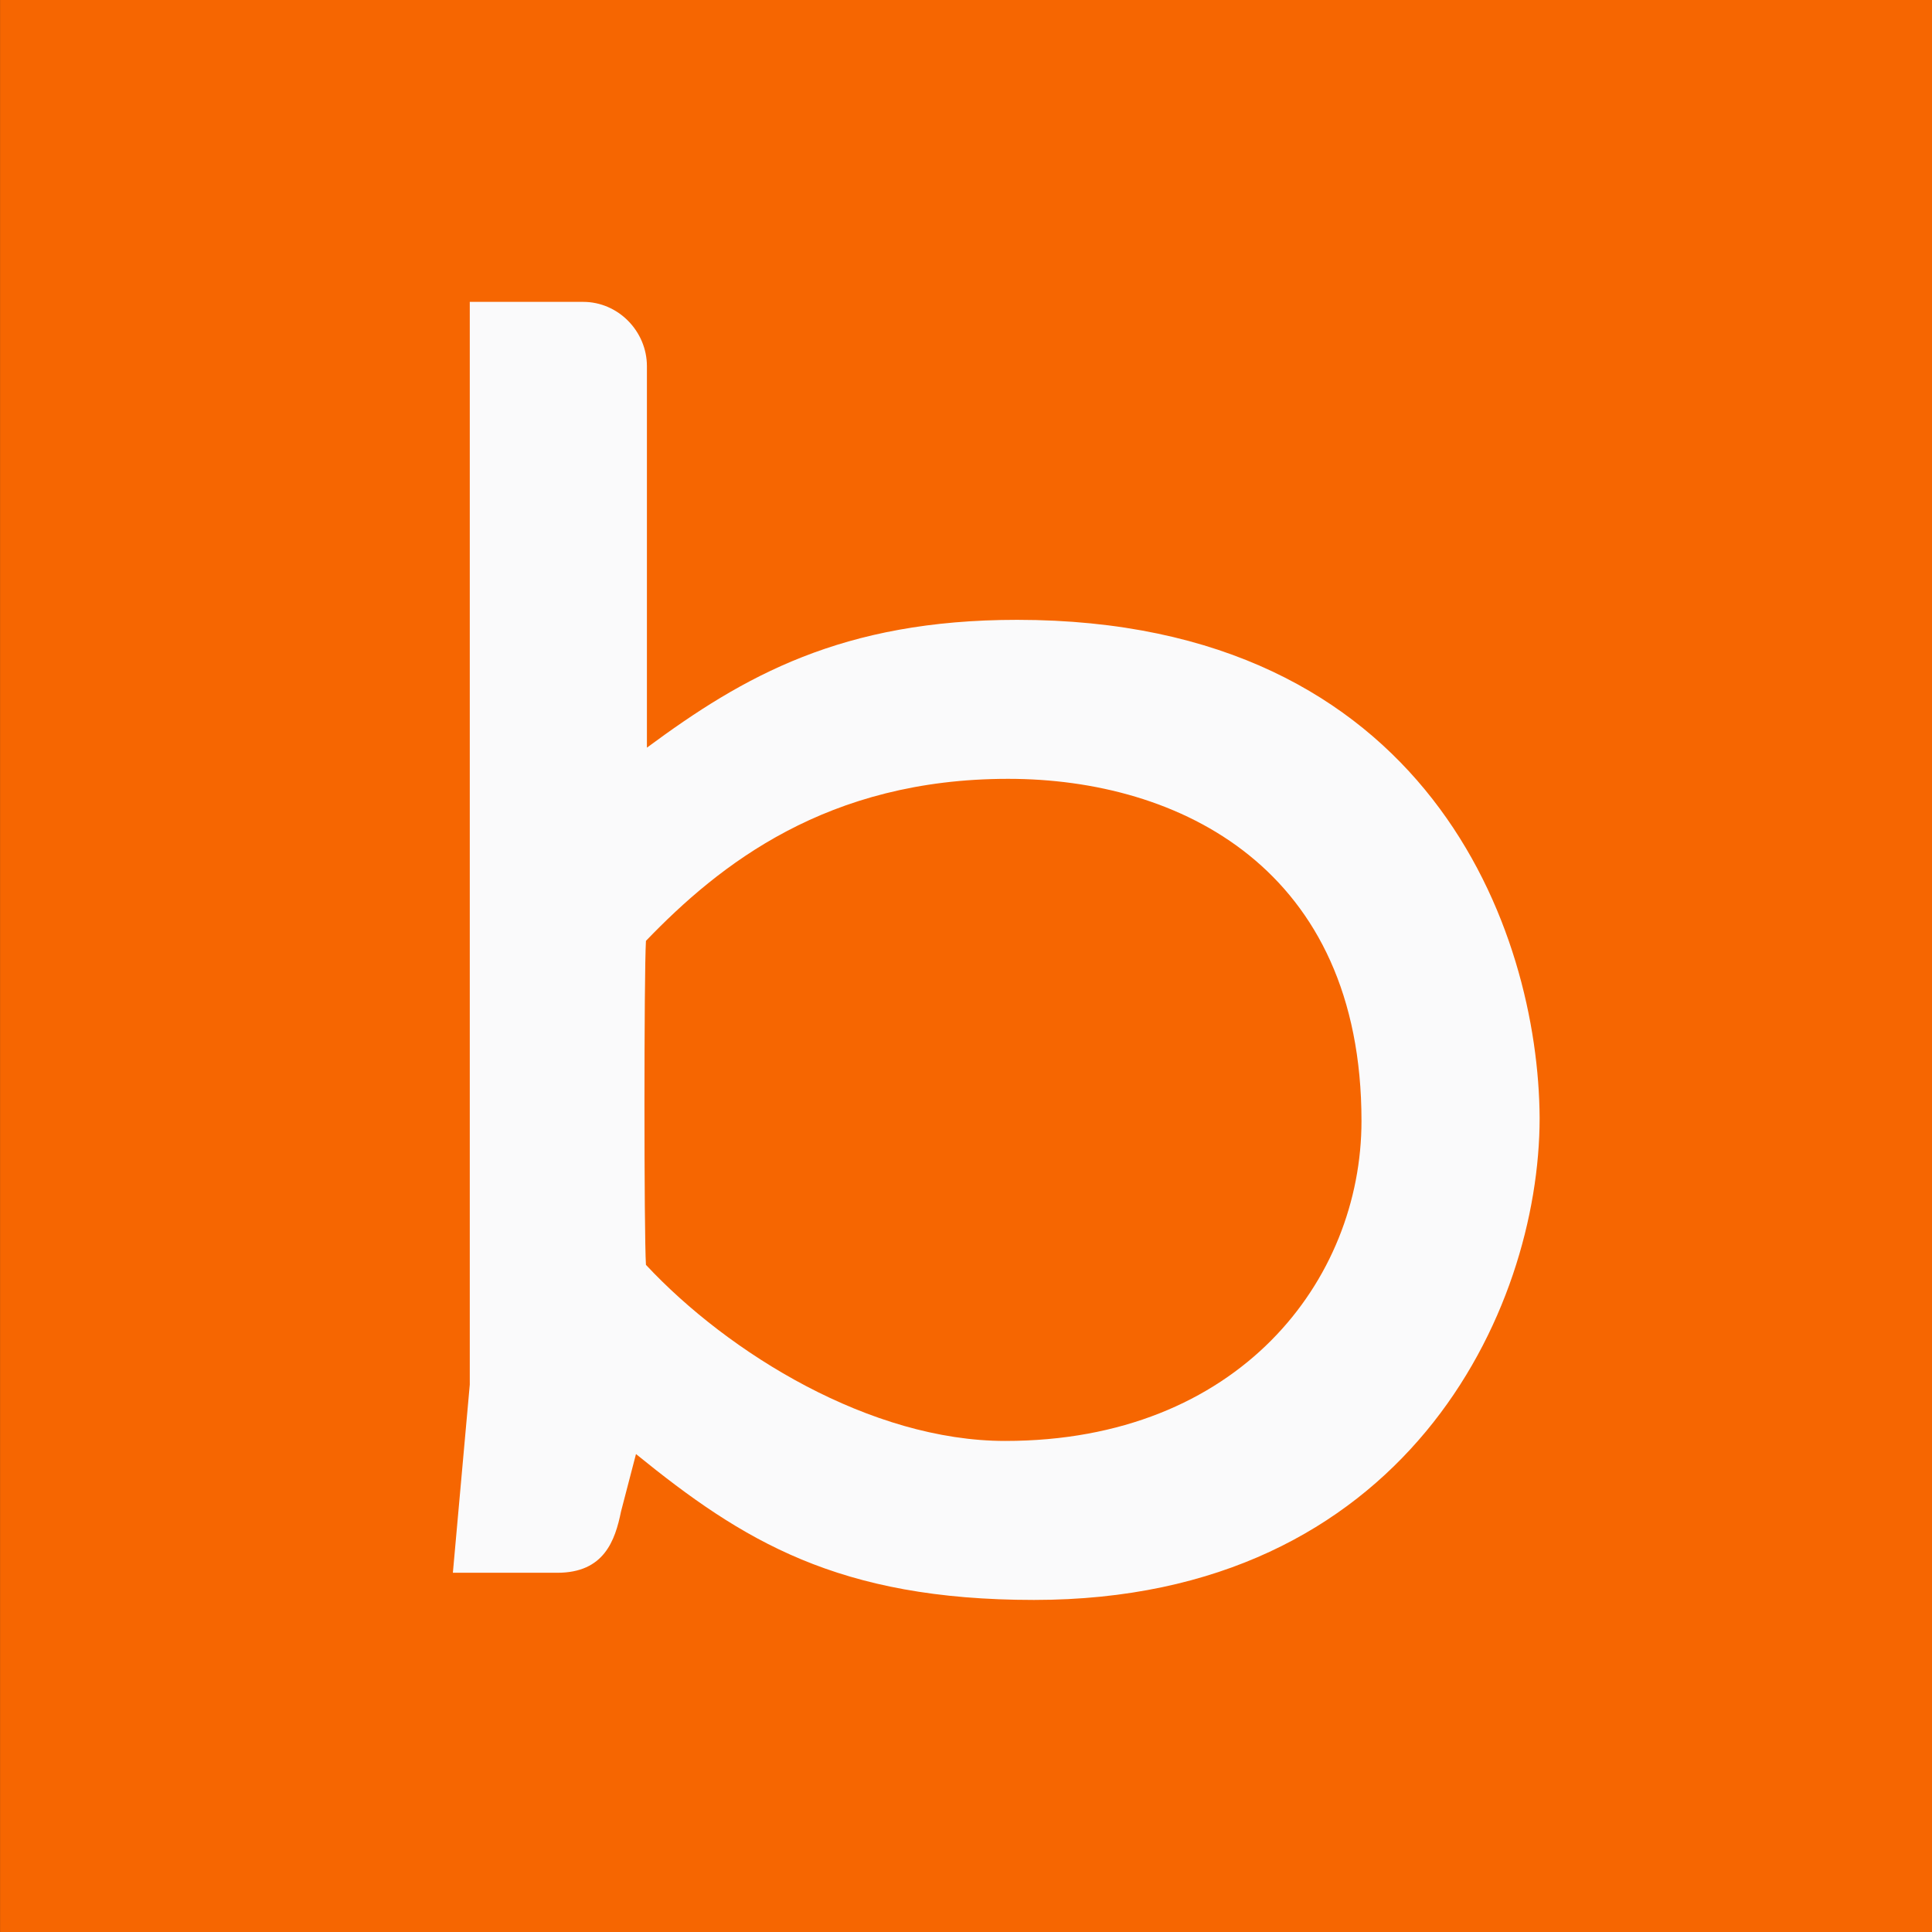
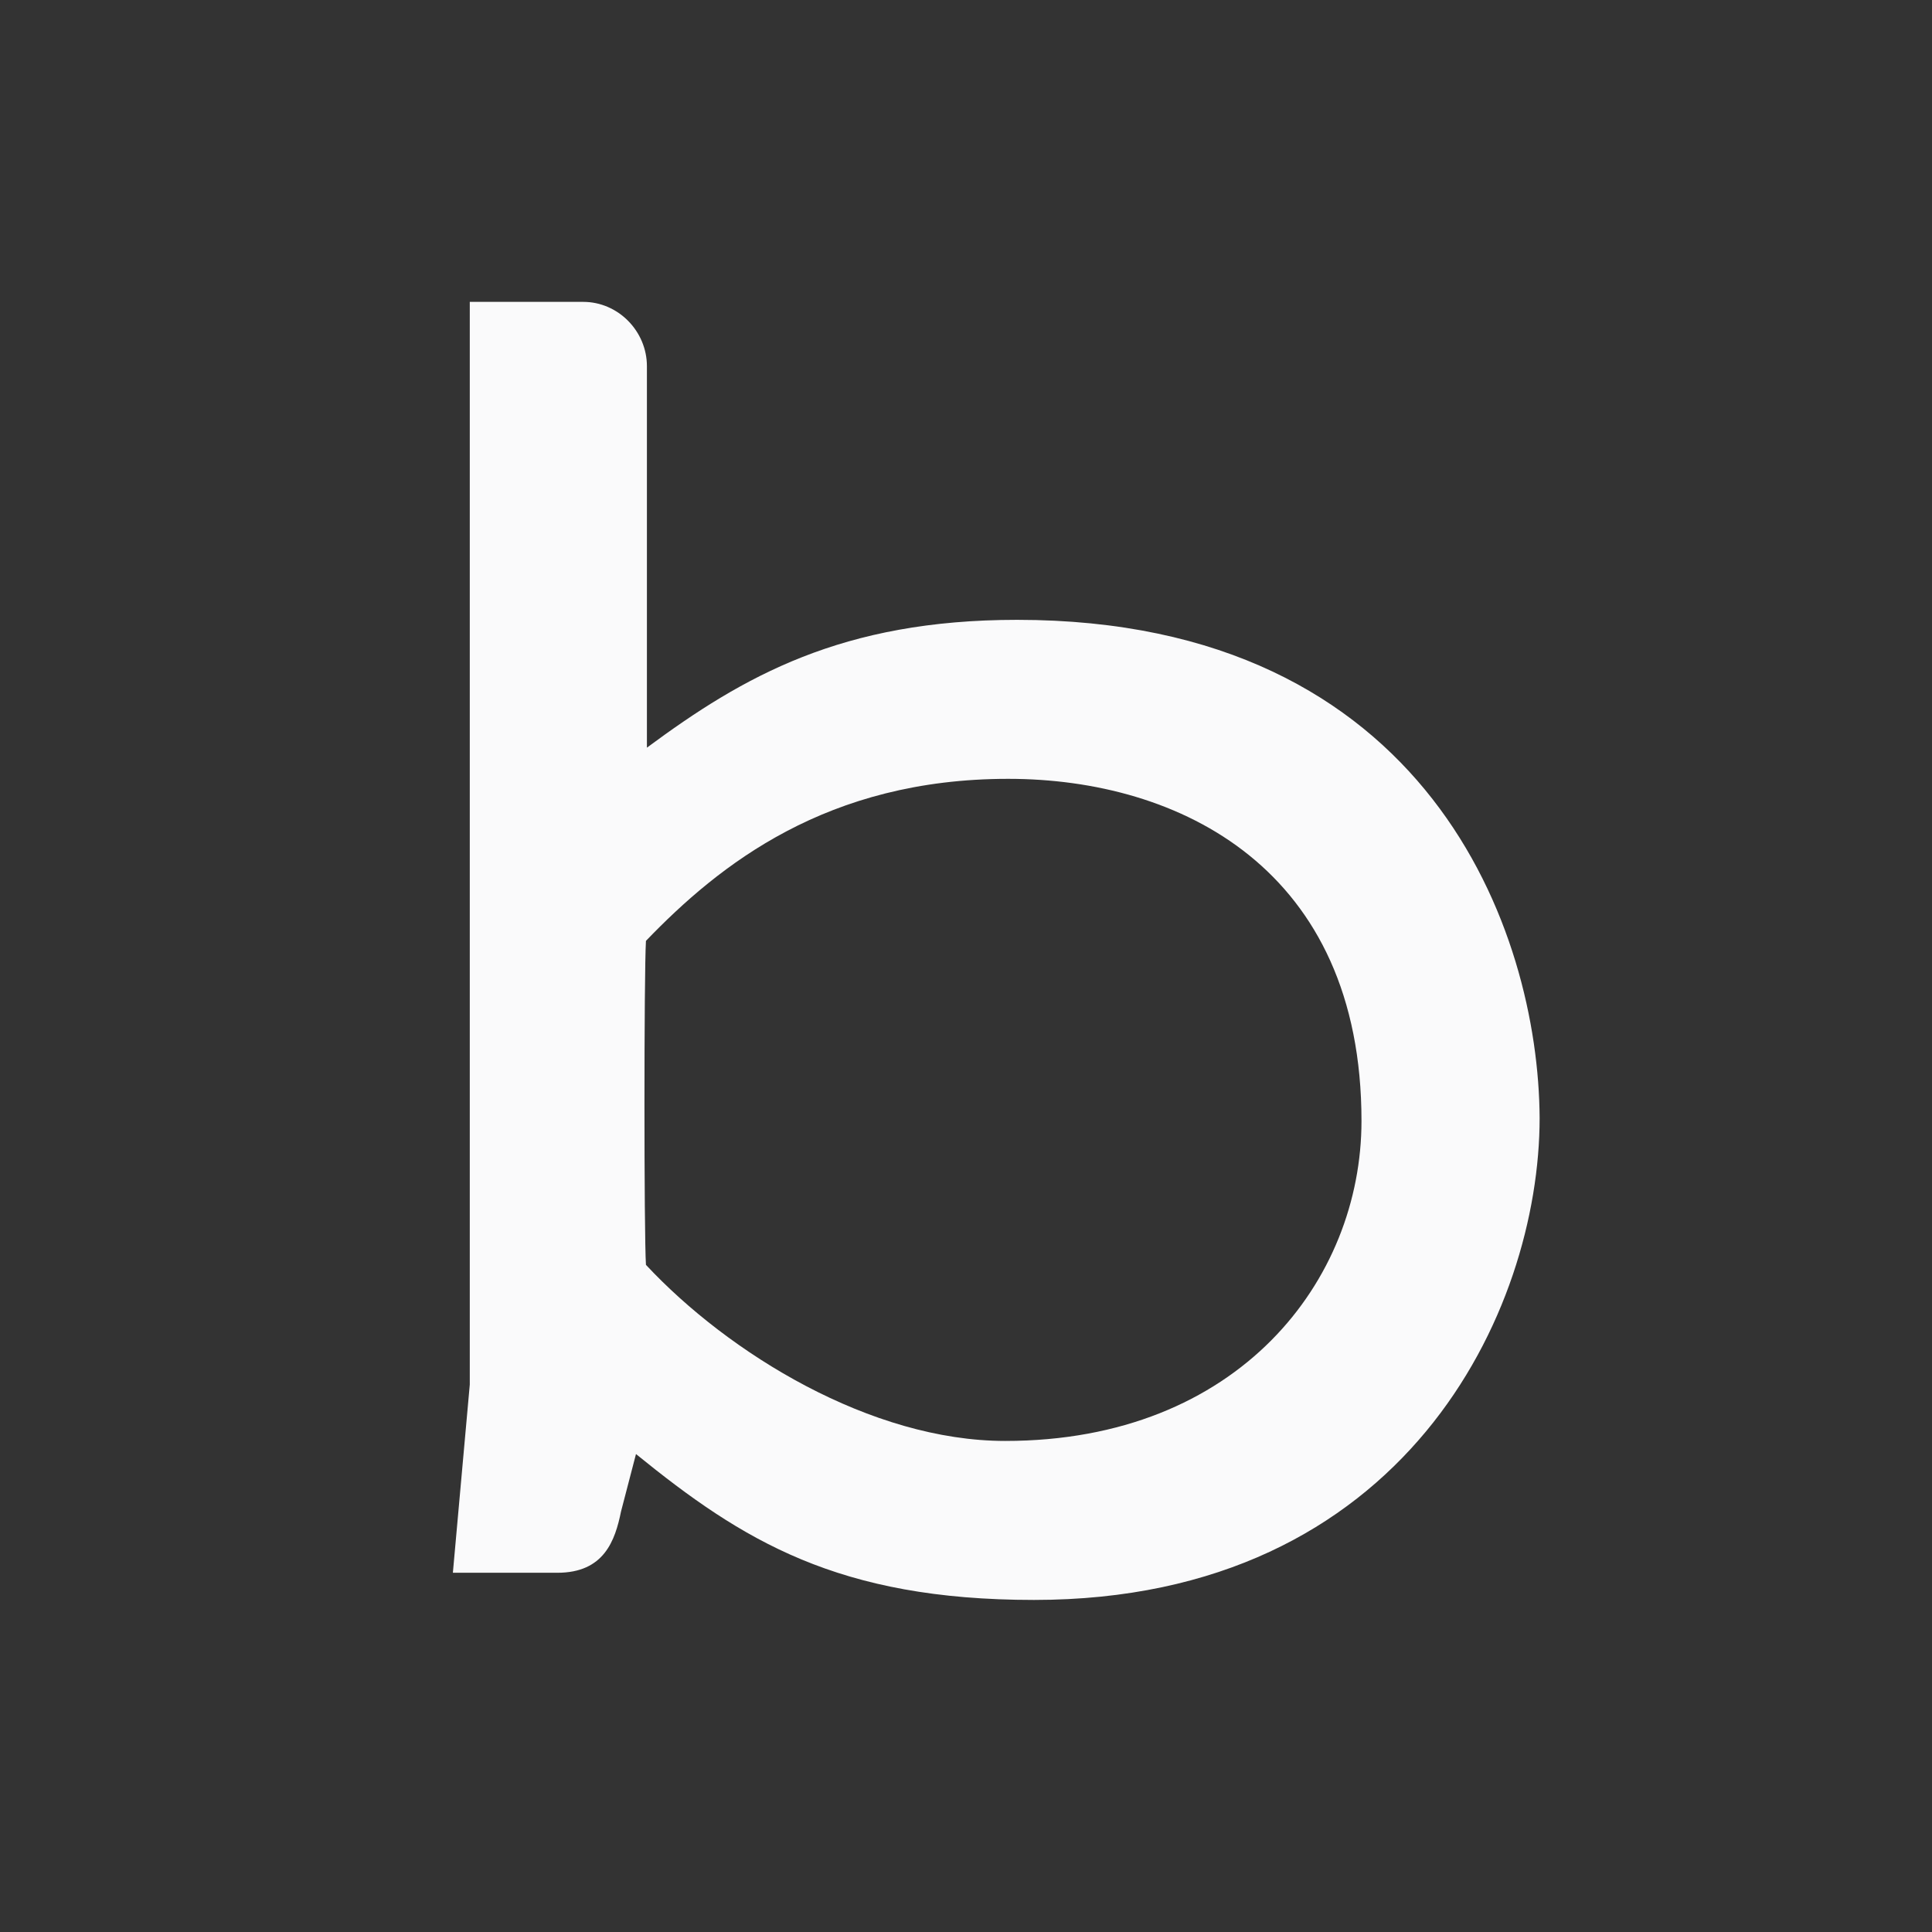
<svg xmlns="http://www.w3.org/2000/svg" width="64" height="64" viewBox="0 0 64 64" fill="none">
  <rect x="0" y="0" width="64" height="64" fill="#333333" stroke="none" />
-   <rect width="64" height="64" transform="translate(0.002)" fill="#F66601" />
  <path fill-rule="evenodd" clip-rule="evenodd" d="M45.101 37.133C45.101 42.4 41.046 47.733 33.299 47.733C28.848 47.733 24.134 44.833 21.398 41.9C21.332 40.9 21.332 32.267 21.398 31.167C23.837 28.633 27.398 25.8 33.398 25.8C39.068 25.8 45.101 28.767 45.101 37.133ZM33.694 20.533C27.892 20.533 24.628 22.4 21.43 24.767V12.133C21.43 10.967 20.474 10 19.321 10H15.562V45.867L15.002 52.1H17.606H18.463C20.013 52.1 20.376 51.033 20.573 50.067L21.068 48.167C24.595 51.033 27.76 53 34.255 53C46.551 53 51.002 43.433 51.002 37.033C50.969 30.867 47.343 20.533 33.694 20.533Z" fill="#FAFAFB" />
</svg>